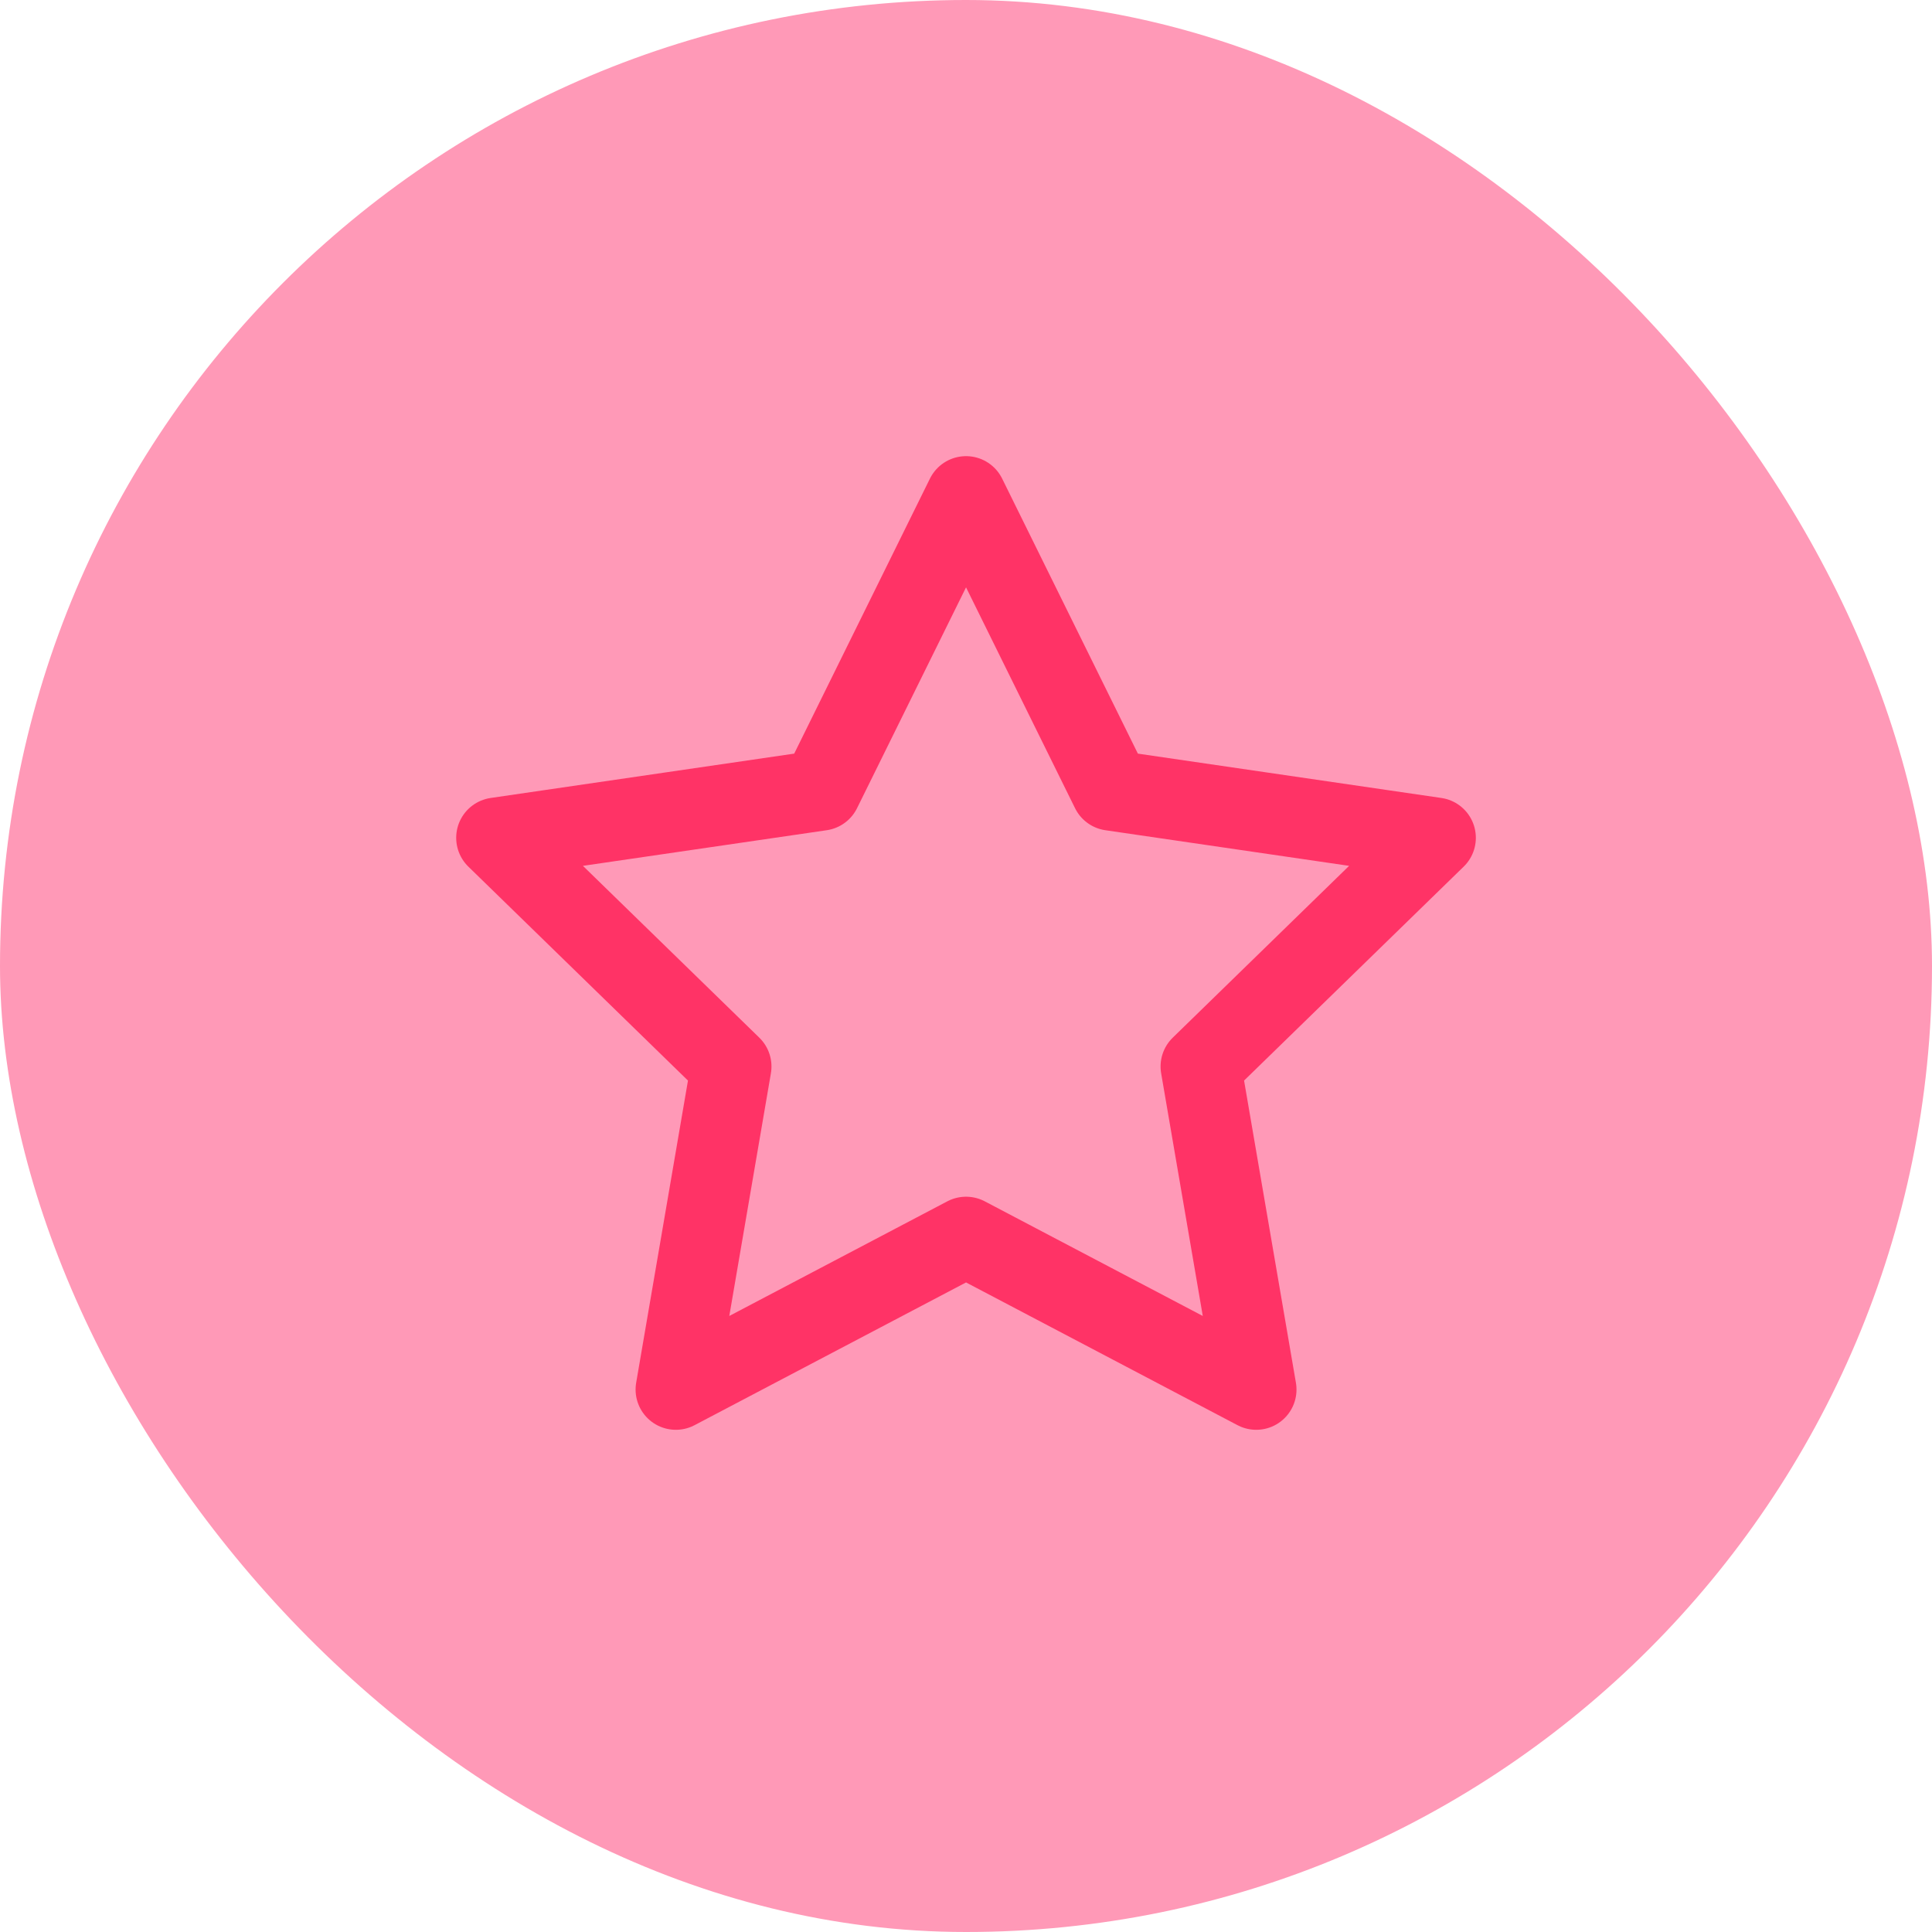
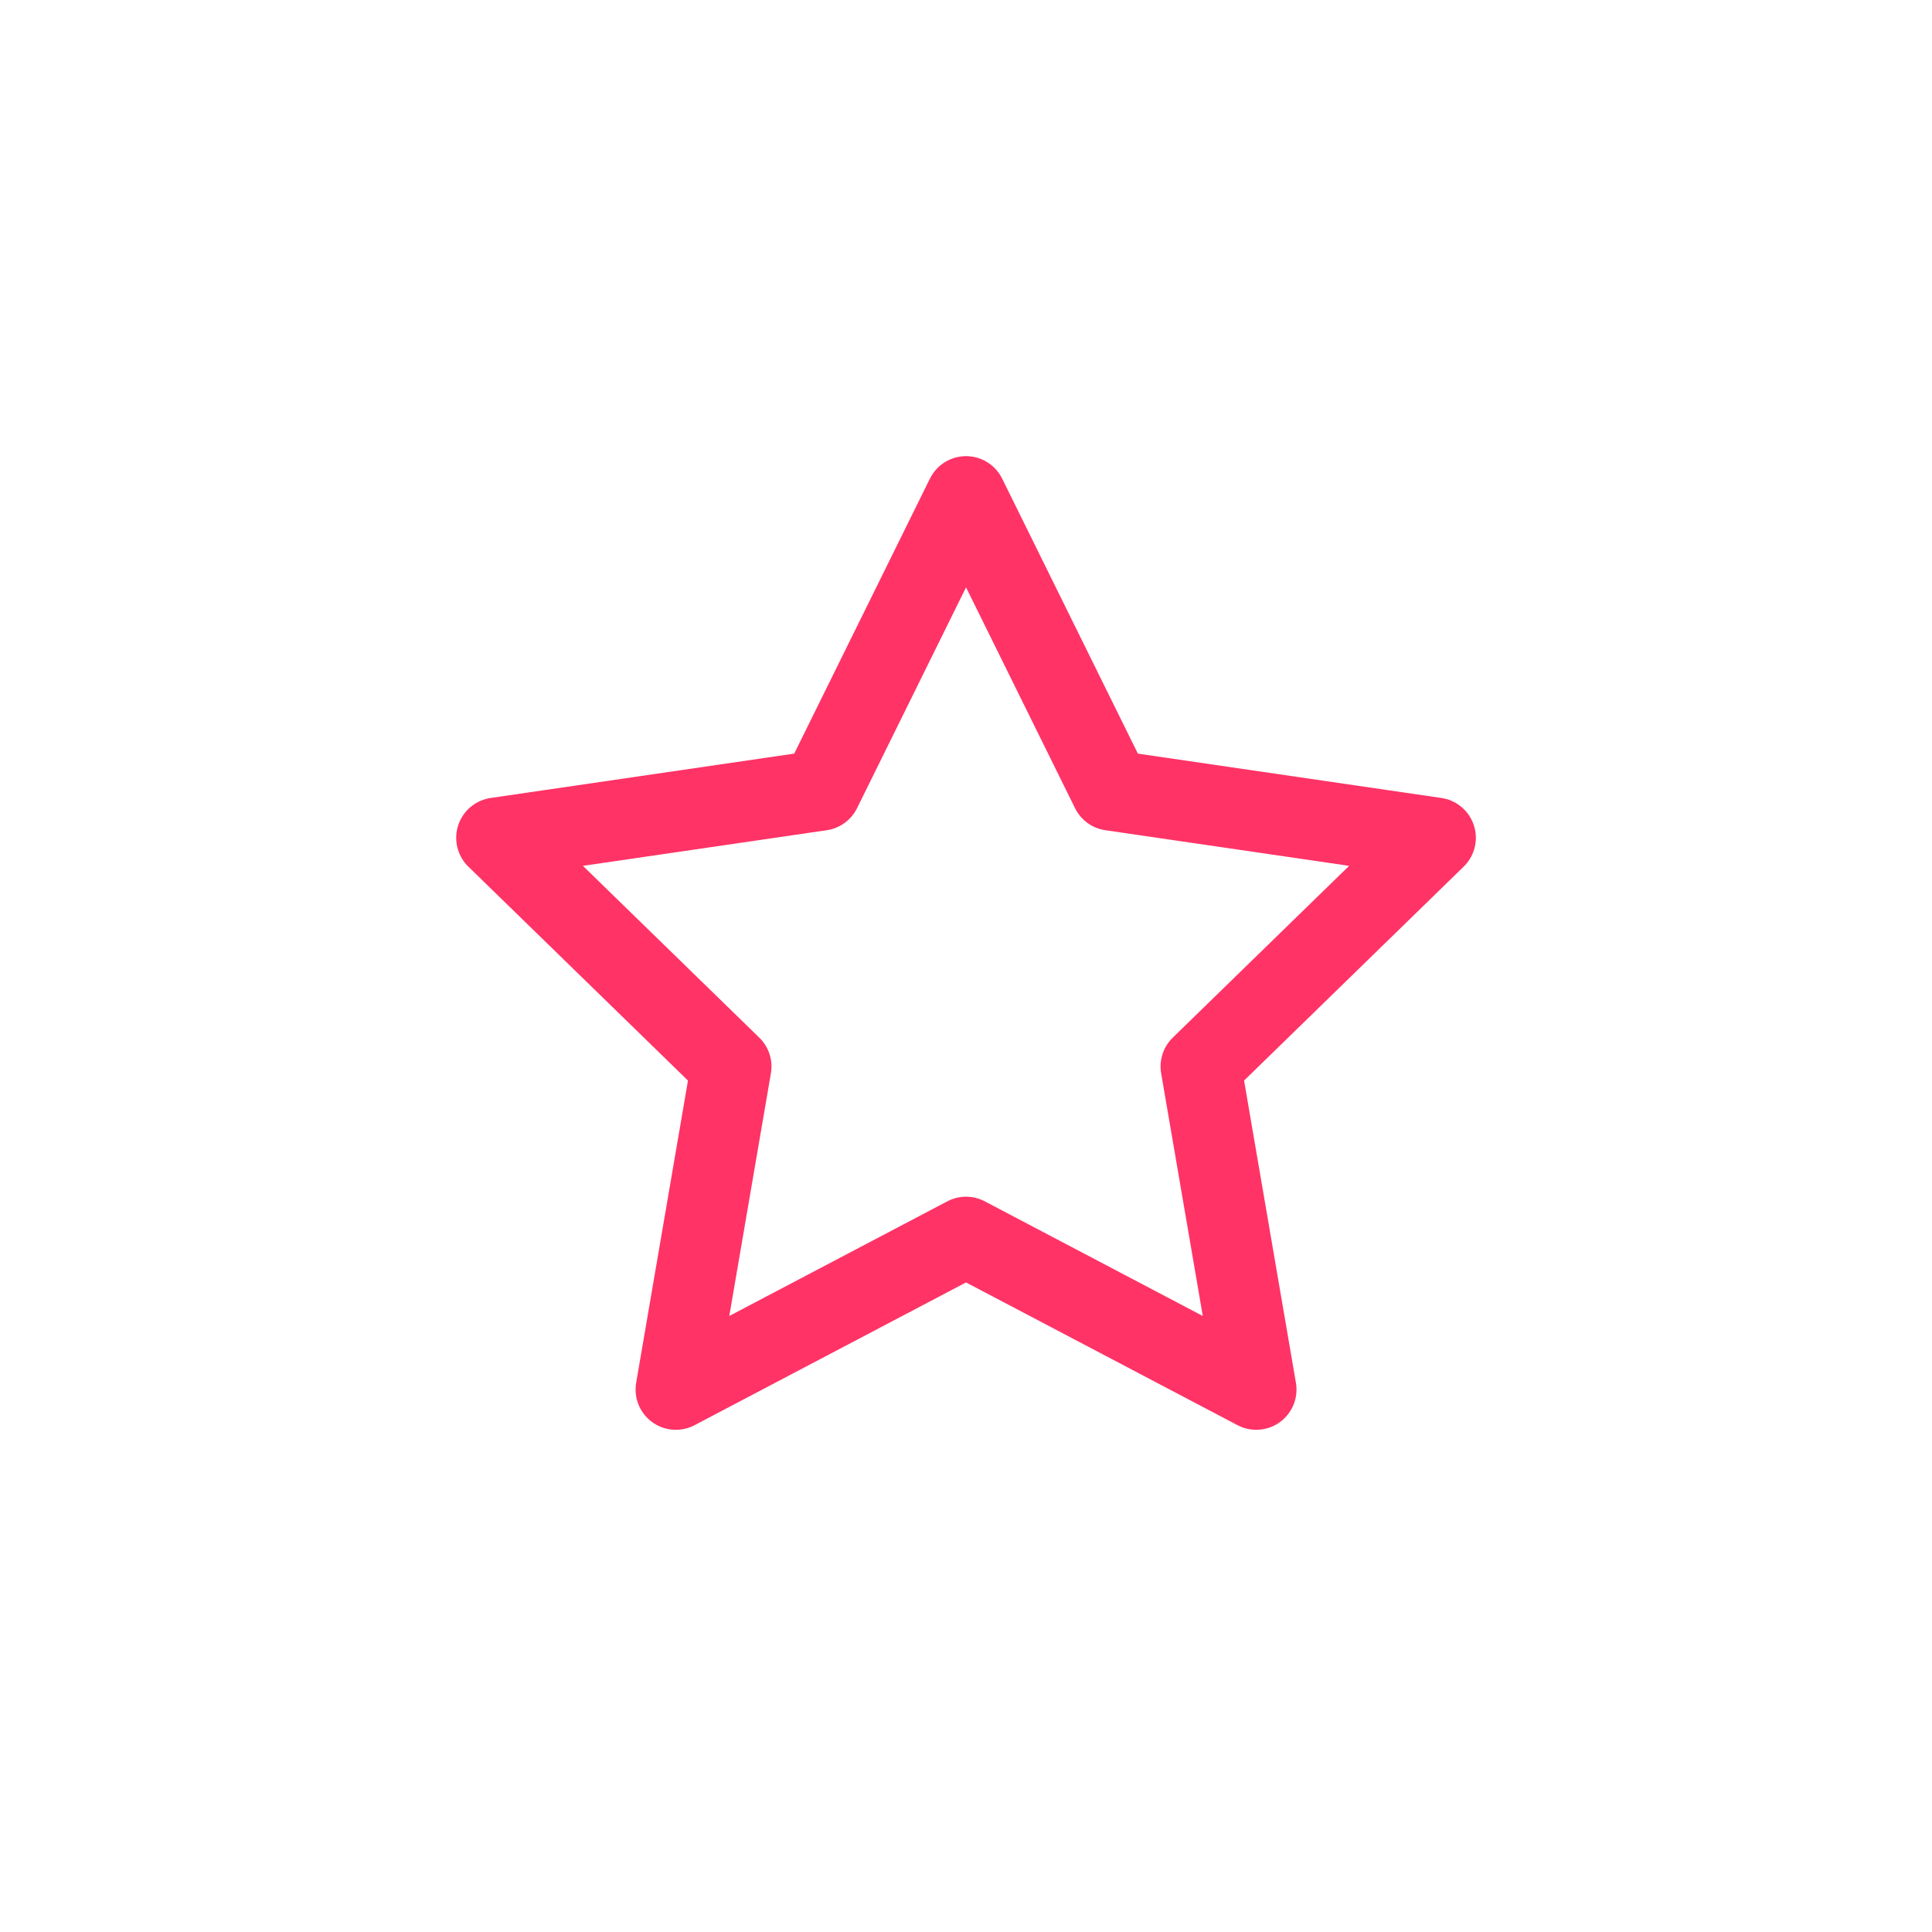
<svg xmlns="http://www.w3.org/2000/svg" width="48" height="48" viewBox="0 0 48 48" fill="none">
-   <rect width="48" height="48" rx="24" fill="#FF99B7" />
-   <path d="M24.001 12.333L27.606 19.637L35.667 20.815L29.834 26.497L31.211 34.523L24.001 30.732L16.791 34.523L18.167 26.497L12.334 20.815L20.396 19.637L24.001 12.333Z" stroke="#FF3366" stroke-width="2" stroke-linecap="round" stroke-linejoin="round" />
+   <path d="M24.001 12.333L27.606 19.637L35.667 20.815L29.834 26.497L31.211 34.523L24.001 30.732L16.791 34.523L18.167 26.497L12.334 20.815L20.396 19.637L24.001 12.333" stroke="#FF3366" stroke-width="2" stroke-linecap="round" stroke-linejoin="round" />
</svg>